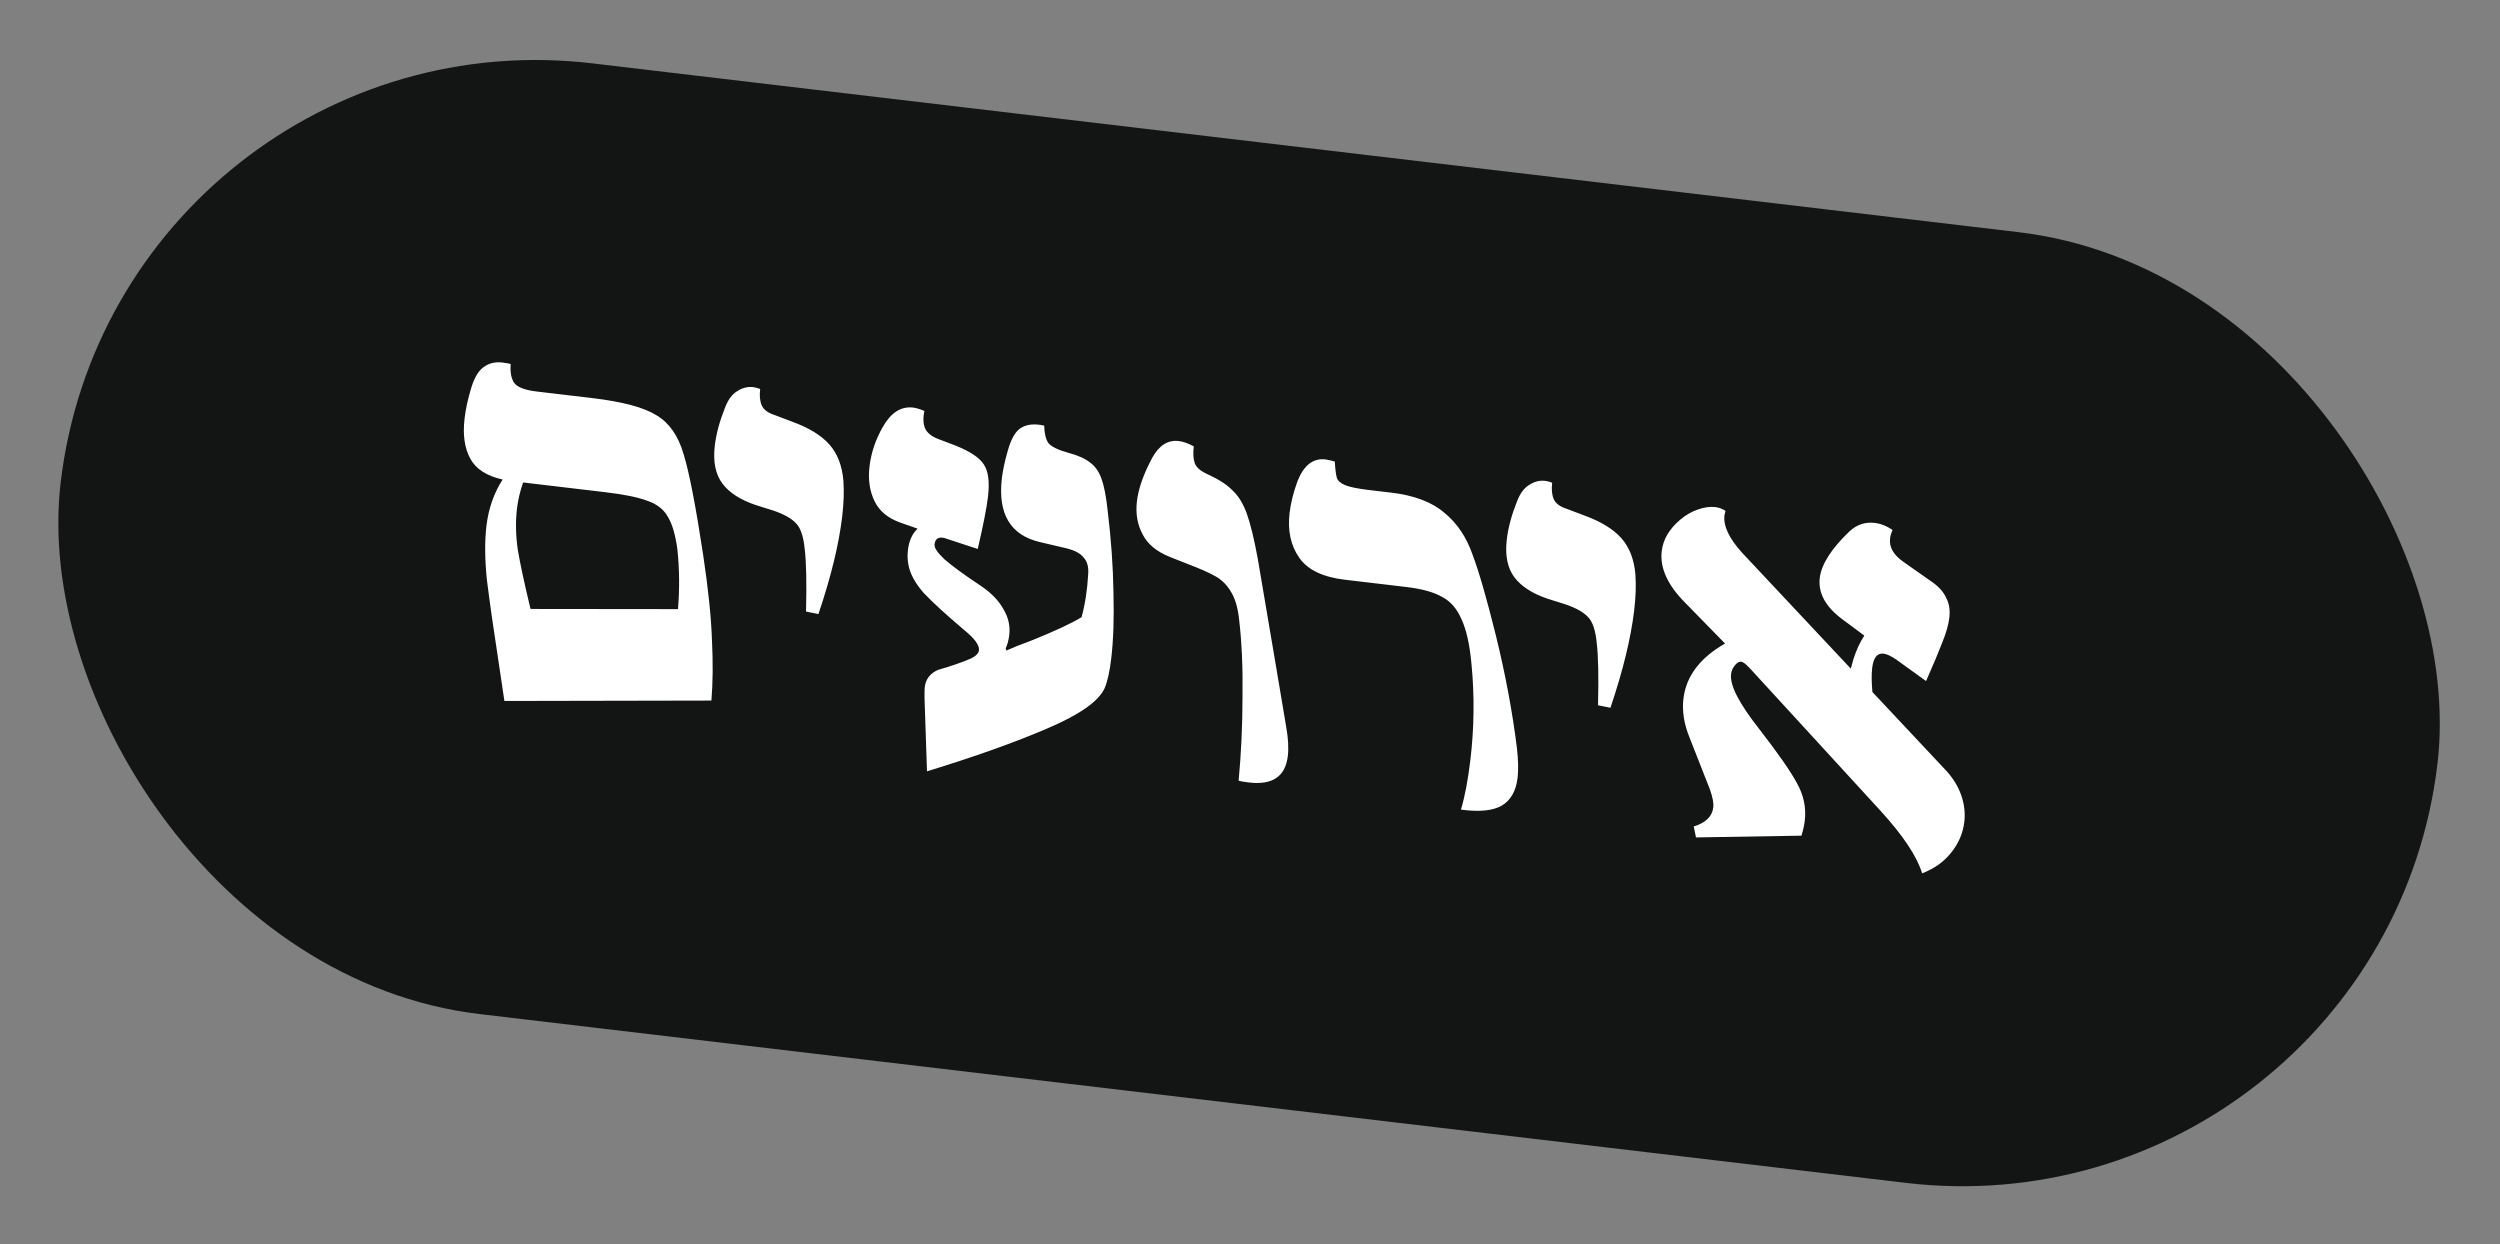
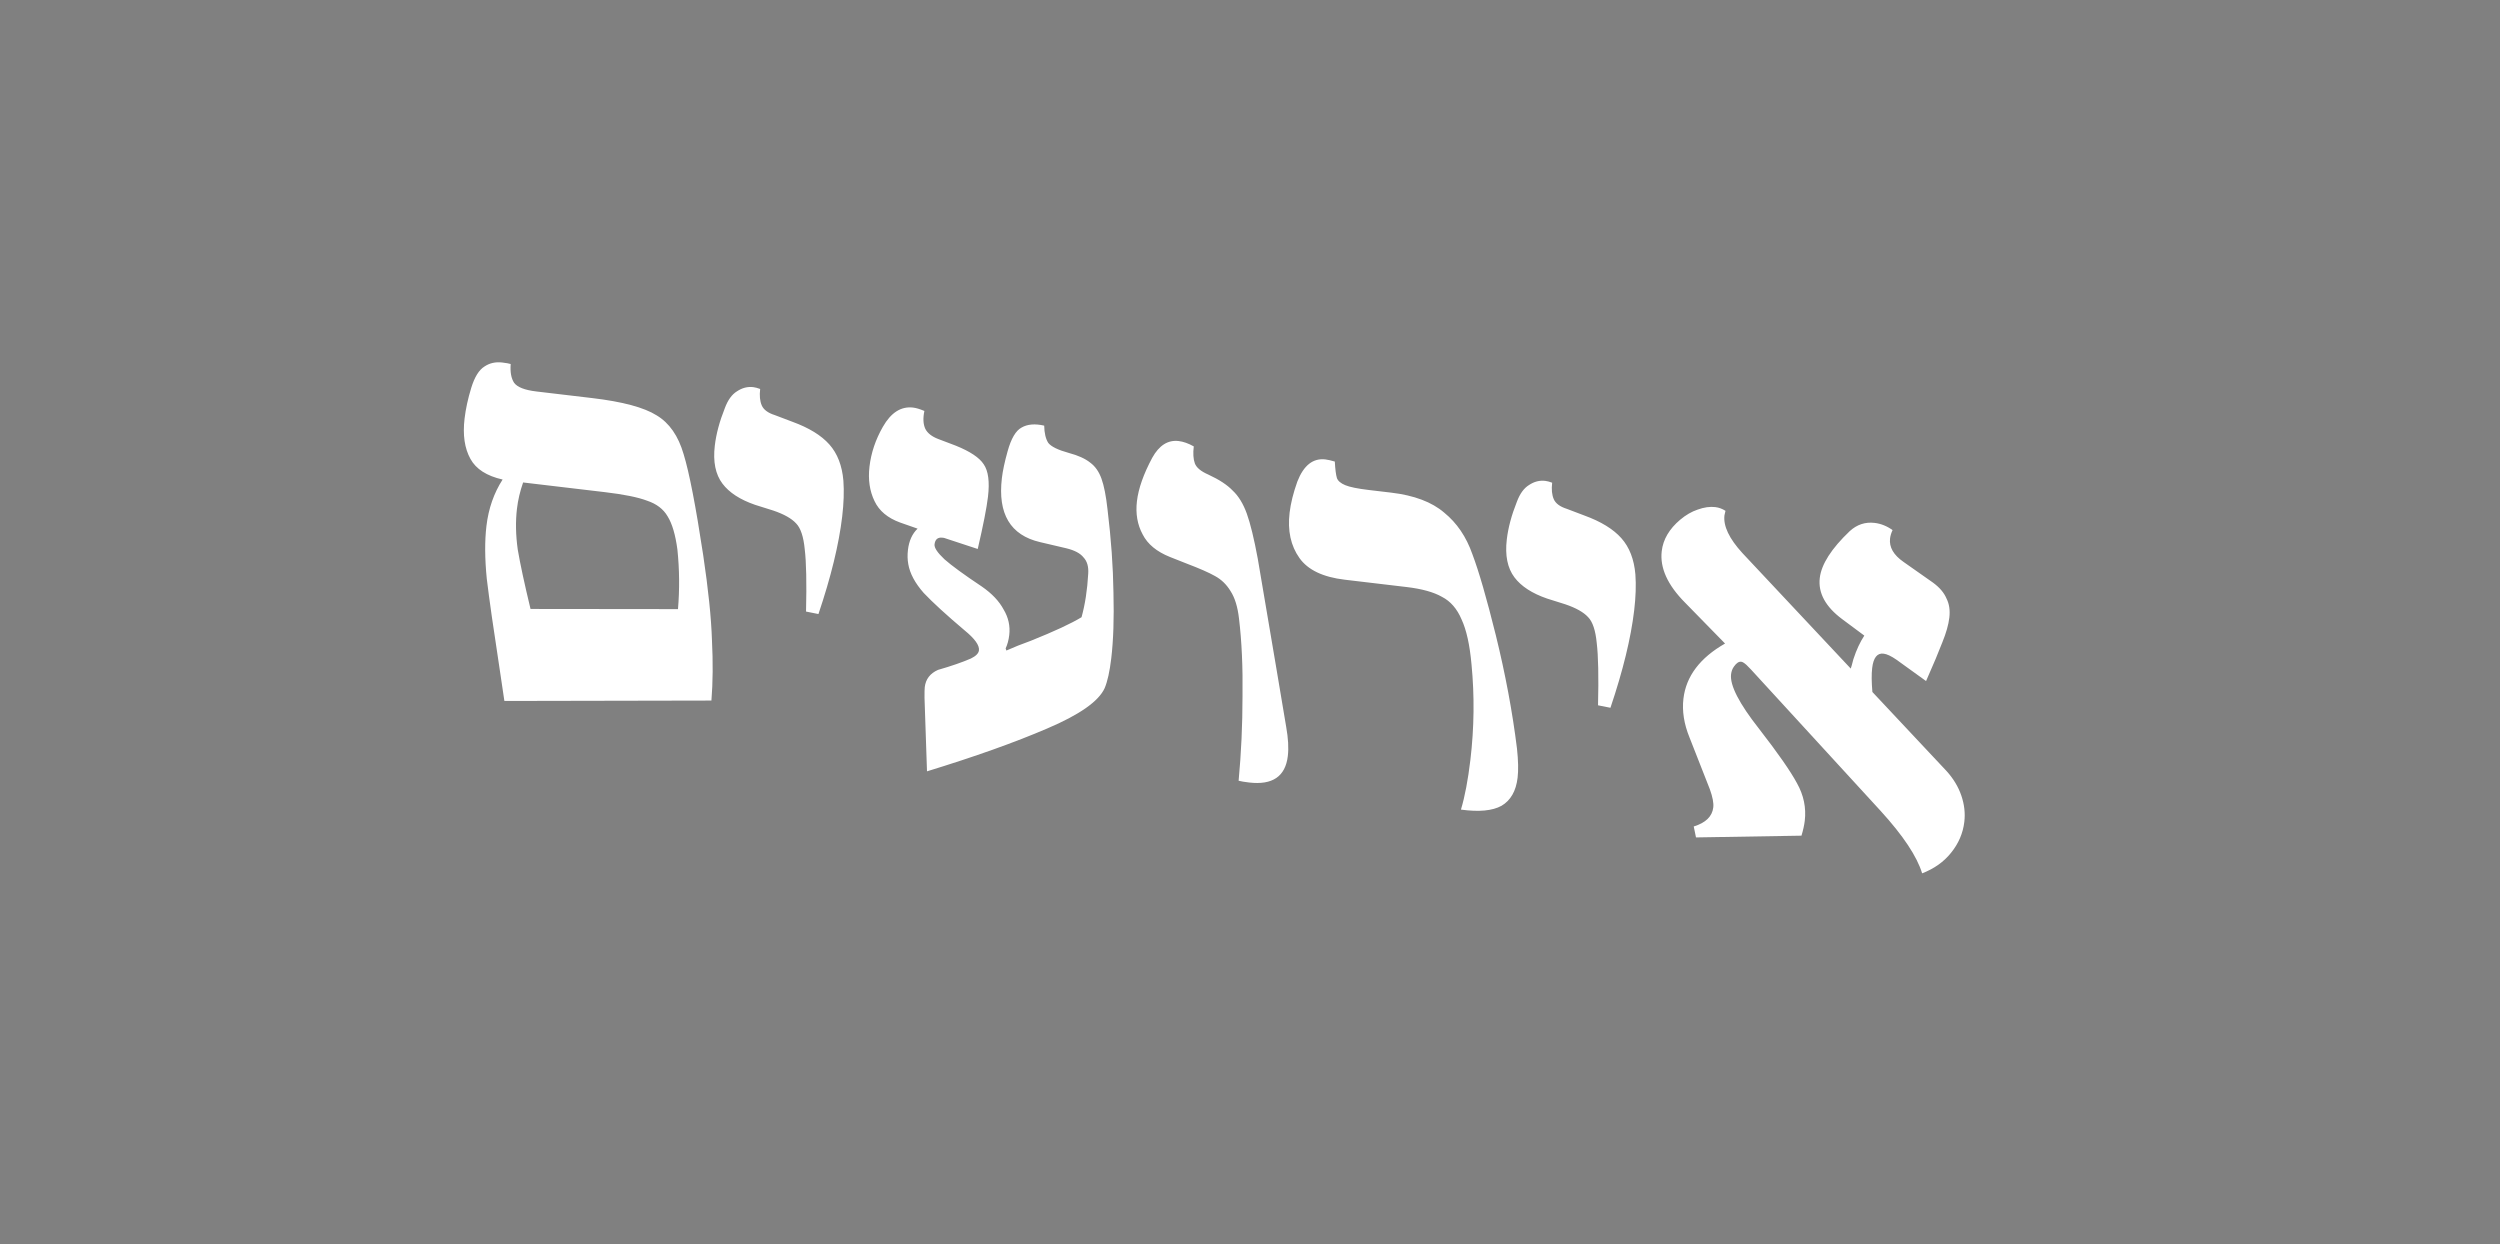
<svg xmlns="http://www.w3.org/2000/svg" width="225" height="112" viewBox="0 0 225 112" fill="none">
  <rect x="0" y="0" width="225" height="112" fill="#808080" stroke="none" />
-   <rect x="10.524" y="0.639" width="215.404" height="86.162" rx="43.081" transform="rotate(6.75 10.524 0.639)" fill="#131414" />
  <path d="M63.288 49.963C63.748 53.038 64.01 55.587 64.076 57.609C64.176 59.604 64.16 61.417 64.028 63.05L45.394 63.087L44.987 60.339C44.418 56.64 44.026 53.893 43.811 52.098C43.63 50.276 43.619 48.688 43.78 47.334C43.965 45.769 44.45 44.377 45.235 43.158C43.809 42.836 42.844 42.219 42.342 41.305C41.813 40.357 41.636 39.146 41.811 37.672C41.914 36.799 42.115 35.877 42.413 34.905C42.711 33.933 43.107 33.294 43.601 32.986C44.065 32.675 44.598 32.555 45.2 32.626C45.561 32.669 45.815 32.714 45.962 32.762C45.907 33.488 46.008 34.049 46.266 34.446C46.554 34.846 47.225 35.108 48.279 35.233L53.289 35.826C56.028 36.15 57.965 36.669 59.101 37.384C60.24 38.068 61.049 39.231 61.526 40.875C62.032 42.521 62.62 45.551 63.288 49.963ZM47.081 43.422C46.804 44.213 46.619 45 46.527 45.782C46.391 46.926 46.414 48.149 46.596 49.452C46.811 50.729 47.195 52.513 47.747 54.806L61.019 54.821C61.169 53.038 61.152 51.251 60.967 49.459C60.789 48.126 60.495 47.13 60.085 46.471C59.705 45.816 59.089 45.347 58.238 45.063C57.42 44.752 56.154 44.496 54.438 44.293L47.081 43.422ZM72.543 55.04C72.605 52.454 72.566 50.588 72.427 49.443C72.318 48.301 72.059 47.522 71.651 47.108C71.246 46.663 70.559 46.277 69.591 45.949L67.958 45.435C66.609 44.97 65.632 44.336 65.025 43.532C64.392 42.694 64.161 41.553 64.332 40.108C64.456 39.055 64.757 37.931 65.234 36.736C65.504 36.005 65.869 35.499 66.329 35.218C66.793 34.907 67.281 34.782 67.793 34.842C67.973 34.864 68.18 34.919 68.414 35.007C68.343 35.609 68.391 36.103 68.559 36.489C68.727 36.875 69.12 37.166 69.738 37.361L71.314 37.959C72.806 38.502 73.916 39.183 74.643 40.001C75.37 40.82 75.791 41.907 75.905 43.263C75.975 44.217 75.939 45.296 75.796 46.5C75.501 48.998 74.789 51.919 73.66 55.264L72.543 55.04ZM99.677 45.848C100.002 48.51 100.18 51.003 100.211 53.326C100.271 55.652 100.205 57.628 100.013 59.253C99.874 60.426 99.677 61.319 99.421 61.929C98.884 63.117 97.154 64.331 94.23 65.572C91.336 66.816 87.737 68.099 83.43 69.42L83.206 62.802C83.203 62.313 83.21 61.994 83.228 61.843C83.314 61.121 83.711 60.604 84.419 60.291C85.62 59.945 86.606 59.604 87.378 59.268C87.831 59.047 88.074 58.801 88.106 58.53C88.159 58.079 87.727 57.478 86.809 56.729C85.172 55.345 83.947 54.224 83.133 53.364C82.353 52.479 81.891 51.615 81.746 50.774C81.672 50.369 81.662 49.941 81.715 49.489C81.811 48.677 82.1 48.039 82.582 47.578L81 47.024C79.888 46.618 79.125 45.978 78.71 45.105C78.268 44.199 78.116 43.159 78.255 41.985C78.401 40.751 78.801 39.563 79.455 38.419C80.187 37.133 81.095 36.554 82.178 36.682C82.449 36.714 82.788 36.815 83.195 36.986C83.057 37.64 83.085 38.178 83.279 38.597C83.477 38.987 83.868 39.293 84.452 39.514L86.029 40.113C87.31 40.631 88.145 41.187 88.532 41.782C88.949 42.381 89.078 43.357 88.918 44.712C88.8 45.705 88.493 47.27 87.996 49.408L84.956 48.408L84.82 48.392C84.399 48.342 84.162 48.543 84.108 48.994C84.073 49.295 84.371 49.742 85.002 50.336C85.637 50.899 86.761 51.719 88.373 52.794C89.275 53.42 89.926 54.107 90.326 54.856C90.759 55.579 90.928 56.347 90.832 57.159C90.778 57.611 90.67 58.01 90.507 58.357L90.576 58.548C91.22 58.258 91.957 57.964 92.786 57.665C94.9 56.817 96.418 56.111 97.339 55.549C97.658 54.397 97.858 53.093 97.939 51.638C97.984 51.002 97.843 50.513 97.518 50.169C97.226 49.799 96.709 49.524 95.967 49.345L93.607 48.791C90.934 48.17 89.788 46.249 90.169 43.029C90.248 42.367 90.419 41.563 90.684 40.618C91.003 39.466 91.423 38.753 91.944 38.479C92.468 38.175 93.146 38.117 93.978 38.307C93.99 38.98 94.112 39.498 94.344 39.861C94.609 40.198 95.229 40.5 96.204 40.768C97.033 40.988 97.67 41.277 98.116 41.635C98.565 41.963 98.905 42.445 99.134 43.083C99.364 43.72 99.545 44.642 99.677 45.848ZM111.476 70.267C111.708 67.793 111.825 65.258 111.826 62.665C111.862 60.045 111.756 57.713 111.51 55.67C111.39 54.618 111.137 53.795 110.75 53.2C110.392 52.608 109.927 52.157 109.354 51.845C108.81 51.536 107.955 51.16 106.787 50.717L105.3 50.129C104.105 49.652 103.285 48.975 102.84 48.099C102.364 47.218 102.192 46.222 102.324 45.108C102.459 43.965 102.919 42.661 103.702 41.198C104.323 40.081 105.114 39.58 106.077 39.694C106.499 39.743 106.953 39.904 107.439 40.175C107.364 40.807 107.396 41.314 107.534 41.697C107.672 42.079 108.074 42.417 108.741 42.709C109.725 43.162 110.461 43.645 110.95 44.161C111.472 44.65 111.893 45.341 112.215 46.233C112.536 47.126 112.865 48.477 113.2 50.286L114.871 60.142L115.757 65.419C115.941 66.447 115.99 67.323 115.904 68.045C115.687 69.881 114.525 70.674 112.418 70.425C111.997 70.375 111.683 70.322 111.476 70.267ZM131.485 72.864C131.838 71.686 132.121 70.193 132.335 68.388C132.677 65.499 132.711 62.634 132.436 59.795C132.278 58.037 131.98 56.689 131.542 55.752C131.137 54.789 130.546 54.109 129.769 53.712C129.026 53.288 127.962 52.994 126.578 52.831L121.026 52.173C119.07 51.942 117.712 51.293 116.954 50.227C116.168 49.127 115.872 47.764 116.064 46.139C116.164 45.297 116.396 44.363 116.762 43.338C117.331 41.88 118.173 41.217 119.286 41.348C119.497 41.373 119.779 41.437 120.133 41.54C120.171 42.247 120.235 42.742 120.323 43.027C120.415 43.282 120.664 43.495 121.071 43.665C121.479 43.836 122.194 43.981 123.217 44.102L125.203 44.337C127.279 44.583 128.871 45.183 129.979 46.138C131.12 47.067 131.965 48.311 132.512 49.871C133.094 51.405 133.797 53.837 134.624 57.17C135.489 60.69 136.124 64.091 136.529 67.374C136.645 68.455 136.663 69.327 136.585 69.989C136.443 71.193 135.961 72.036 135.141 72.519C134.325 72.972 133.106 73.087 131.485 72.864ZM143.823 63.477C143.885 60.89 143.846 59.024 143.707 57.879C143.598 56.737 143.339 55.959 142.931 55.544C142.525 55.099 141.839 54.713 140.871 54.385L139.238 53.871C137.889 53.406 136.912 52.772 136.305 51.968C135.672 51.13 135.441 49.989 135.612 48.544C135.736 47.491 136.037 46.367 136.514 45.172C136.784 44.442 137.149 43.935 137.609 43.654C138.073 43.343 138.561 43.218 139.073 43.278C139.253 43.3 139.46 43.355 139.694 43.443C139.623 44.045 139.671 44.539 139.839 44.925C140.007 45.311 140.4 45.602 141.017 45.797L142.594 46.396C144.086 46.938 145.196 47.619 145.923 48.437C146.65 49.256 147.071 50.343 147.185 51.699C147.255 52.653 147.219 53.732 147.076 54.936C146.781 57.434 146.069 60.355 144.94 63.7L143.823 63.477ZM175.181 69.385C175.802 70.069 176.248 70.808 176.52 71.603C176.792 72.398 176.882 73.187 176.789 73.969C176.668 74.993 176.268 75.922 175.59 76.757C174.945 77.565 174.079 78.18 172.992 78.601C172.531 77.081 171.287 75.21 169.262 72.987L157.587 60.254L157.178 59.839C156.985 59.664 156.828 59.569 156.708 59.555C156.497 59.53 156.282 59.672 156.062 59.982C155.917 60.178 155.829 60.412 155.796 60.683C155.679 61.676 156.522 63.316 158.326 65.605C160.021 67.789 161.155 69.418 161.73 70.493C162.335 71.572 162.568 72.698 162.429 73.872C162.382 74.263 162.284 74.709 162.133 75.21L152.639 75.368L152.436 74.383C153.512 74.052 154.099 73.481 154.195 72.668C154.241 72.277 154.138 71.731 153.885 71.03L152.056 66.373C151.56 65.155 151.377 63.989 151.509 62.876C151.748 60.86 152.996 59.207 155.254 57.918L151.661 54.243C150.079 52.652 149.378 51.104 149.556 49.6C149.68 48.546 150.234 47.605 151.217 46.775C151.726 46.347 152.25 46.043 152.79 45.863C153.364 45.656 153.891 45.581 154.373 45.638C154.704 45.678 155.011 45.79 155.294 45.976L155.201 46.377C155.087 47.34 155.624 48.472 156.813 49.772L166.567 60.172C166.612 60.056 166.691 59.775 166.804 59.331C166.948 58.89 167.101 58.496 167.265 58.149C167.428 57.803 167.602 57.487 167.788 57.204L165.811 55.734C164.296 54.609 163.619 53.37 163.78 52.015C163.926 50.782 164.824 49.377 166.475 47.803C167.125 47.209 167.872 46.961 168.714 47.061C169.286 47.129 169.825 47.345 170.331 47.71C170.209 47.97 170.133 48.221 170.105 48.462C170.012 49.244 170.417 49.948 171.319 50.573L173.982 52.445C174.571 52.881 174.972 53.355 175.186 53.869C175.434 54.356 175.518 54.931 175.44 55.593C175.365 56.224 175.156 56.962 174.812 57.807C174.501 58.624 174.013 59.787 173.346 61.295L170.689 59.379C170.21 59.047 169.82 58.864 169.519 58.828C168.947 58.76 168.606 59.193 168.495 60.126C168.431 60.668 168.438 61.385 168.515 62.279L175.181 69.385Z" fill="white" />
</svg>